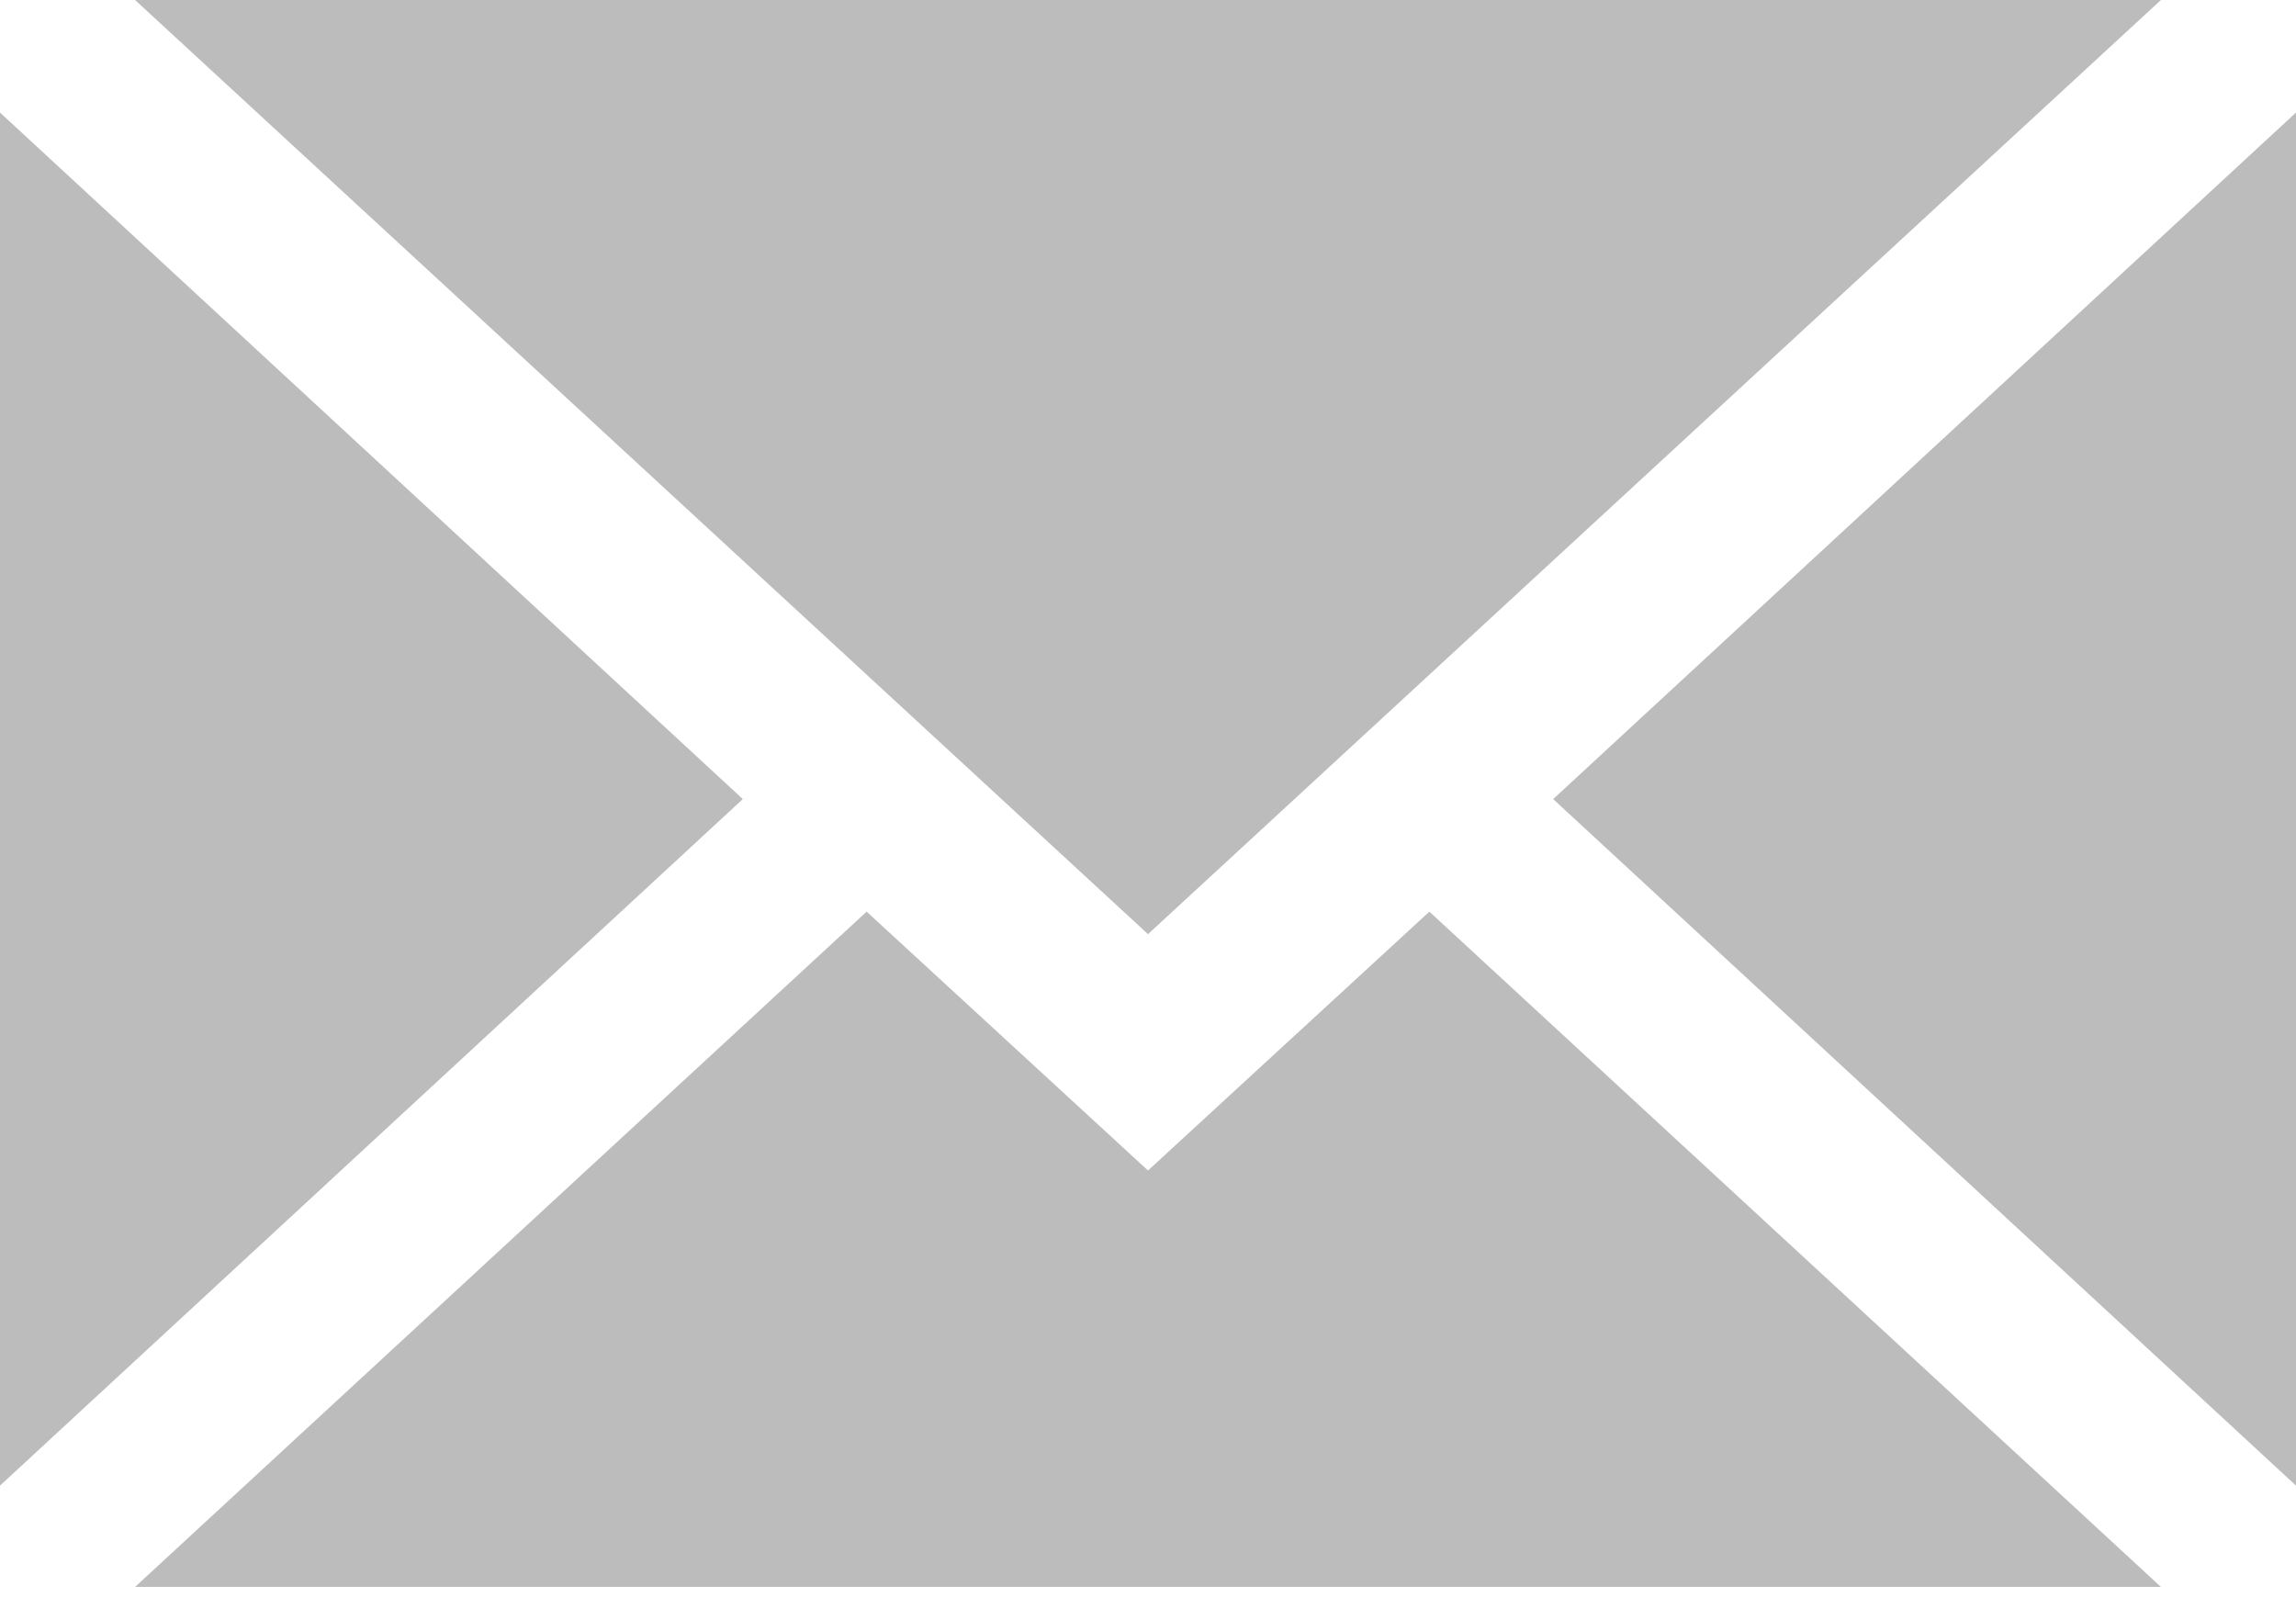
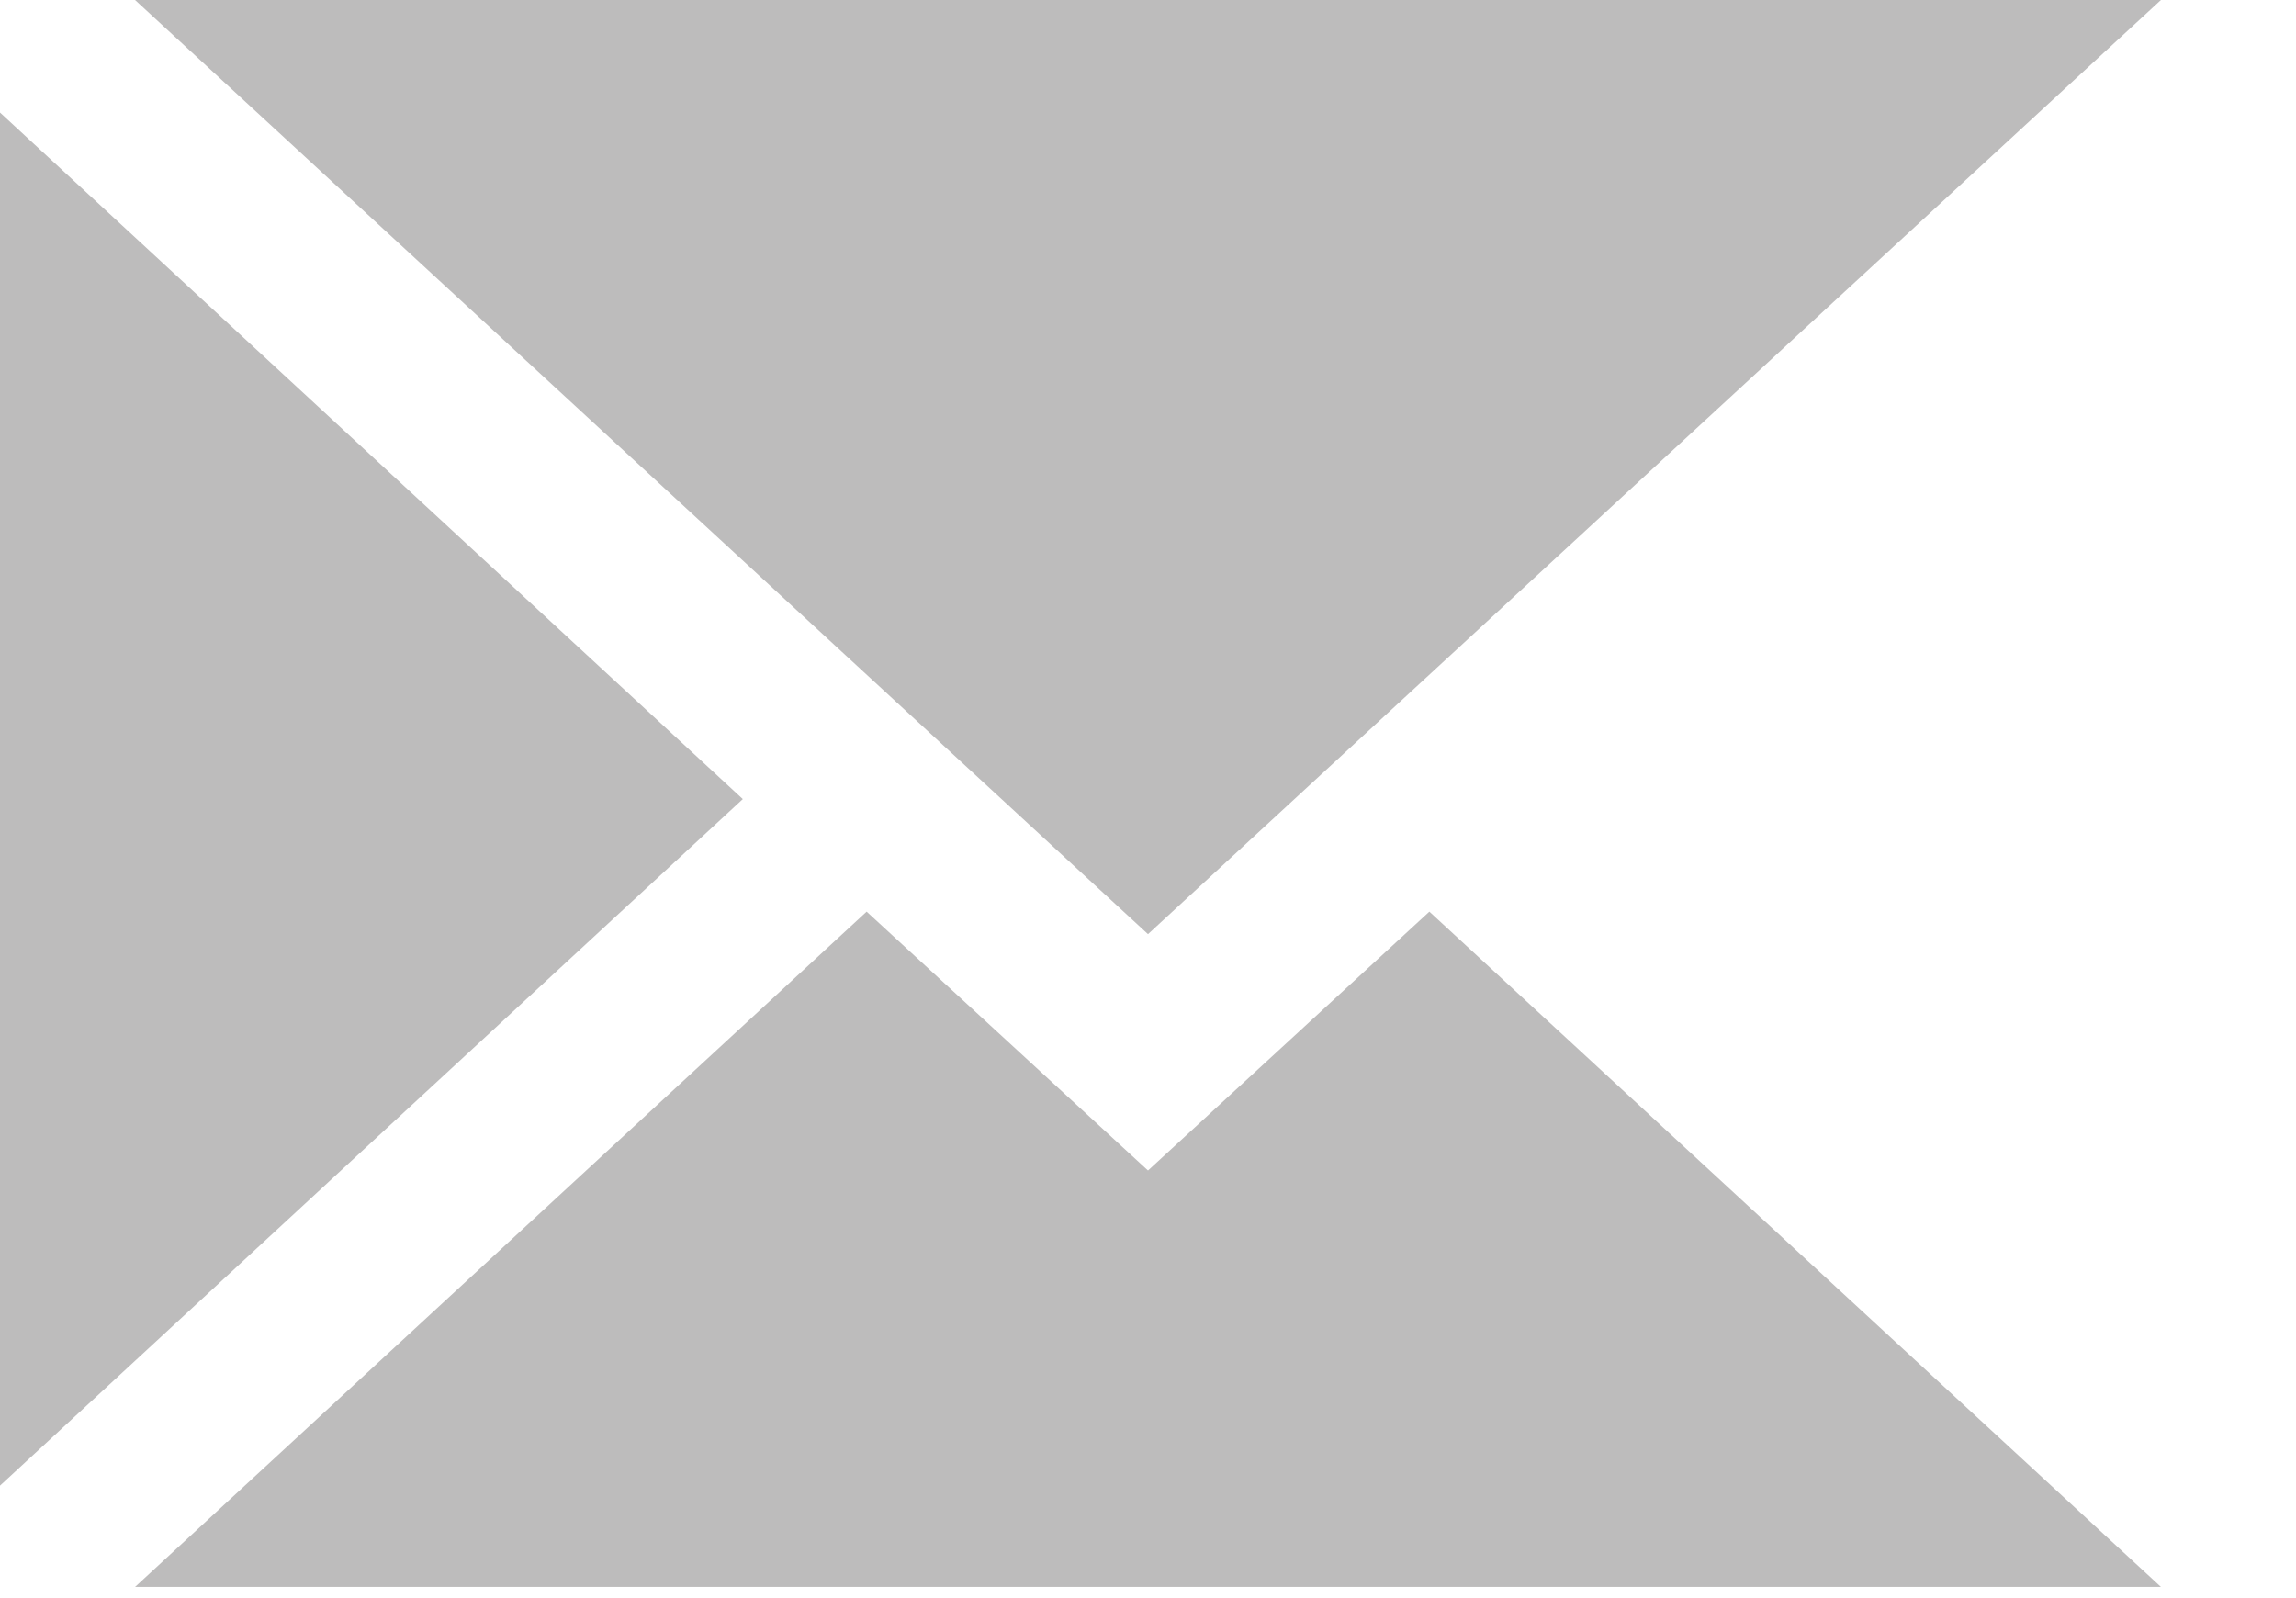
<svg xmlns="http://www.w3.org/2000/svg" version="1.1" id="Ebene_1" x="0px" y="0px" viewBox="0 0 20.4 14.2" style="enable-background:new 0 0 20.4 14.2;" xml:space="preserve">
  <style type="text/css">
	.st0{fill:#BDBCBC;}
</style>
-   <path class="st0" d="M10.2,8.3L1.2,0h18L10.2,8.3z M6.6,7.1L0,13.2V1L6.6,7.1z M7.7,8.1l2.5,2.3l2.5-2.3l6.5,6h-18L7.7,8.1z   M13.8,7.1L20.4,1v12.2L13.8,7.1z" />
+   <path class="st0" d="M10.2,8.3L1.2,0h18L10.2,8.3z M6.6,7.1L0,13.2V1L6.6,7.1z M7.7,8.1l2.5,2.3l2.5-2.3l6.5,6h-18L7.7,8.1z   M13.8,7.1L20.4,1L13.8,7.1z" />
</svg>